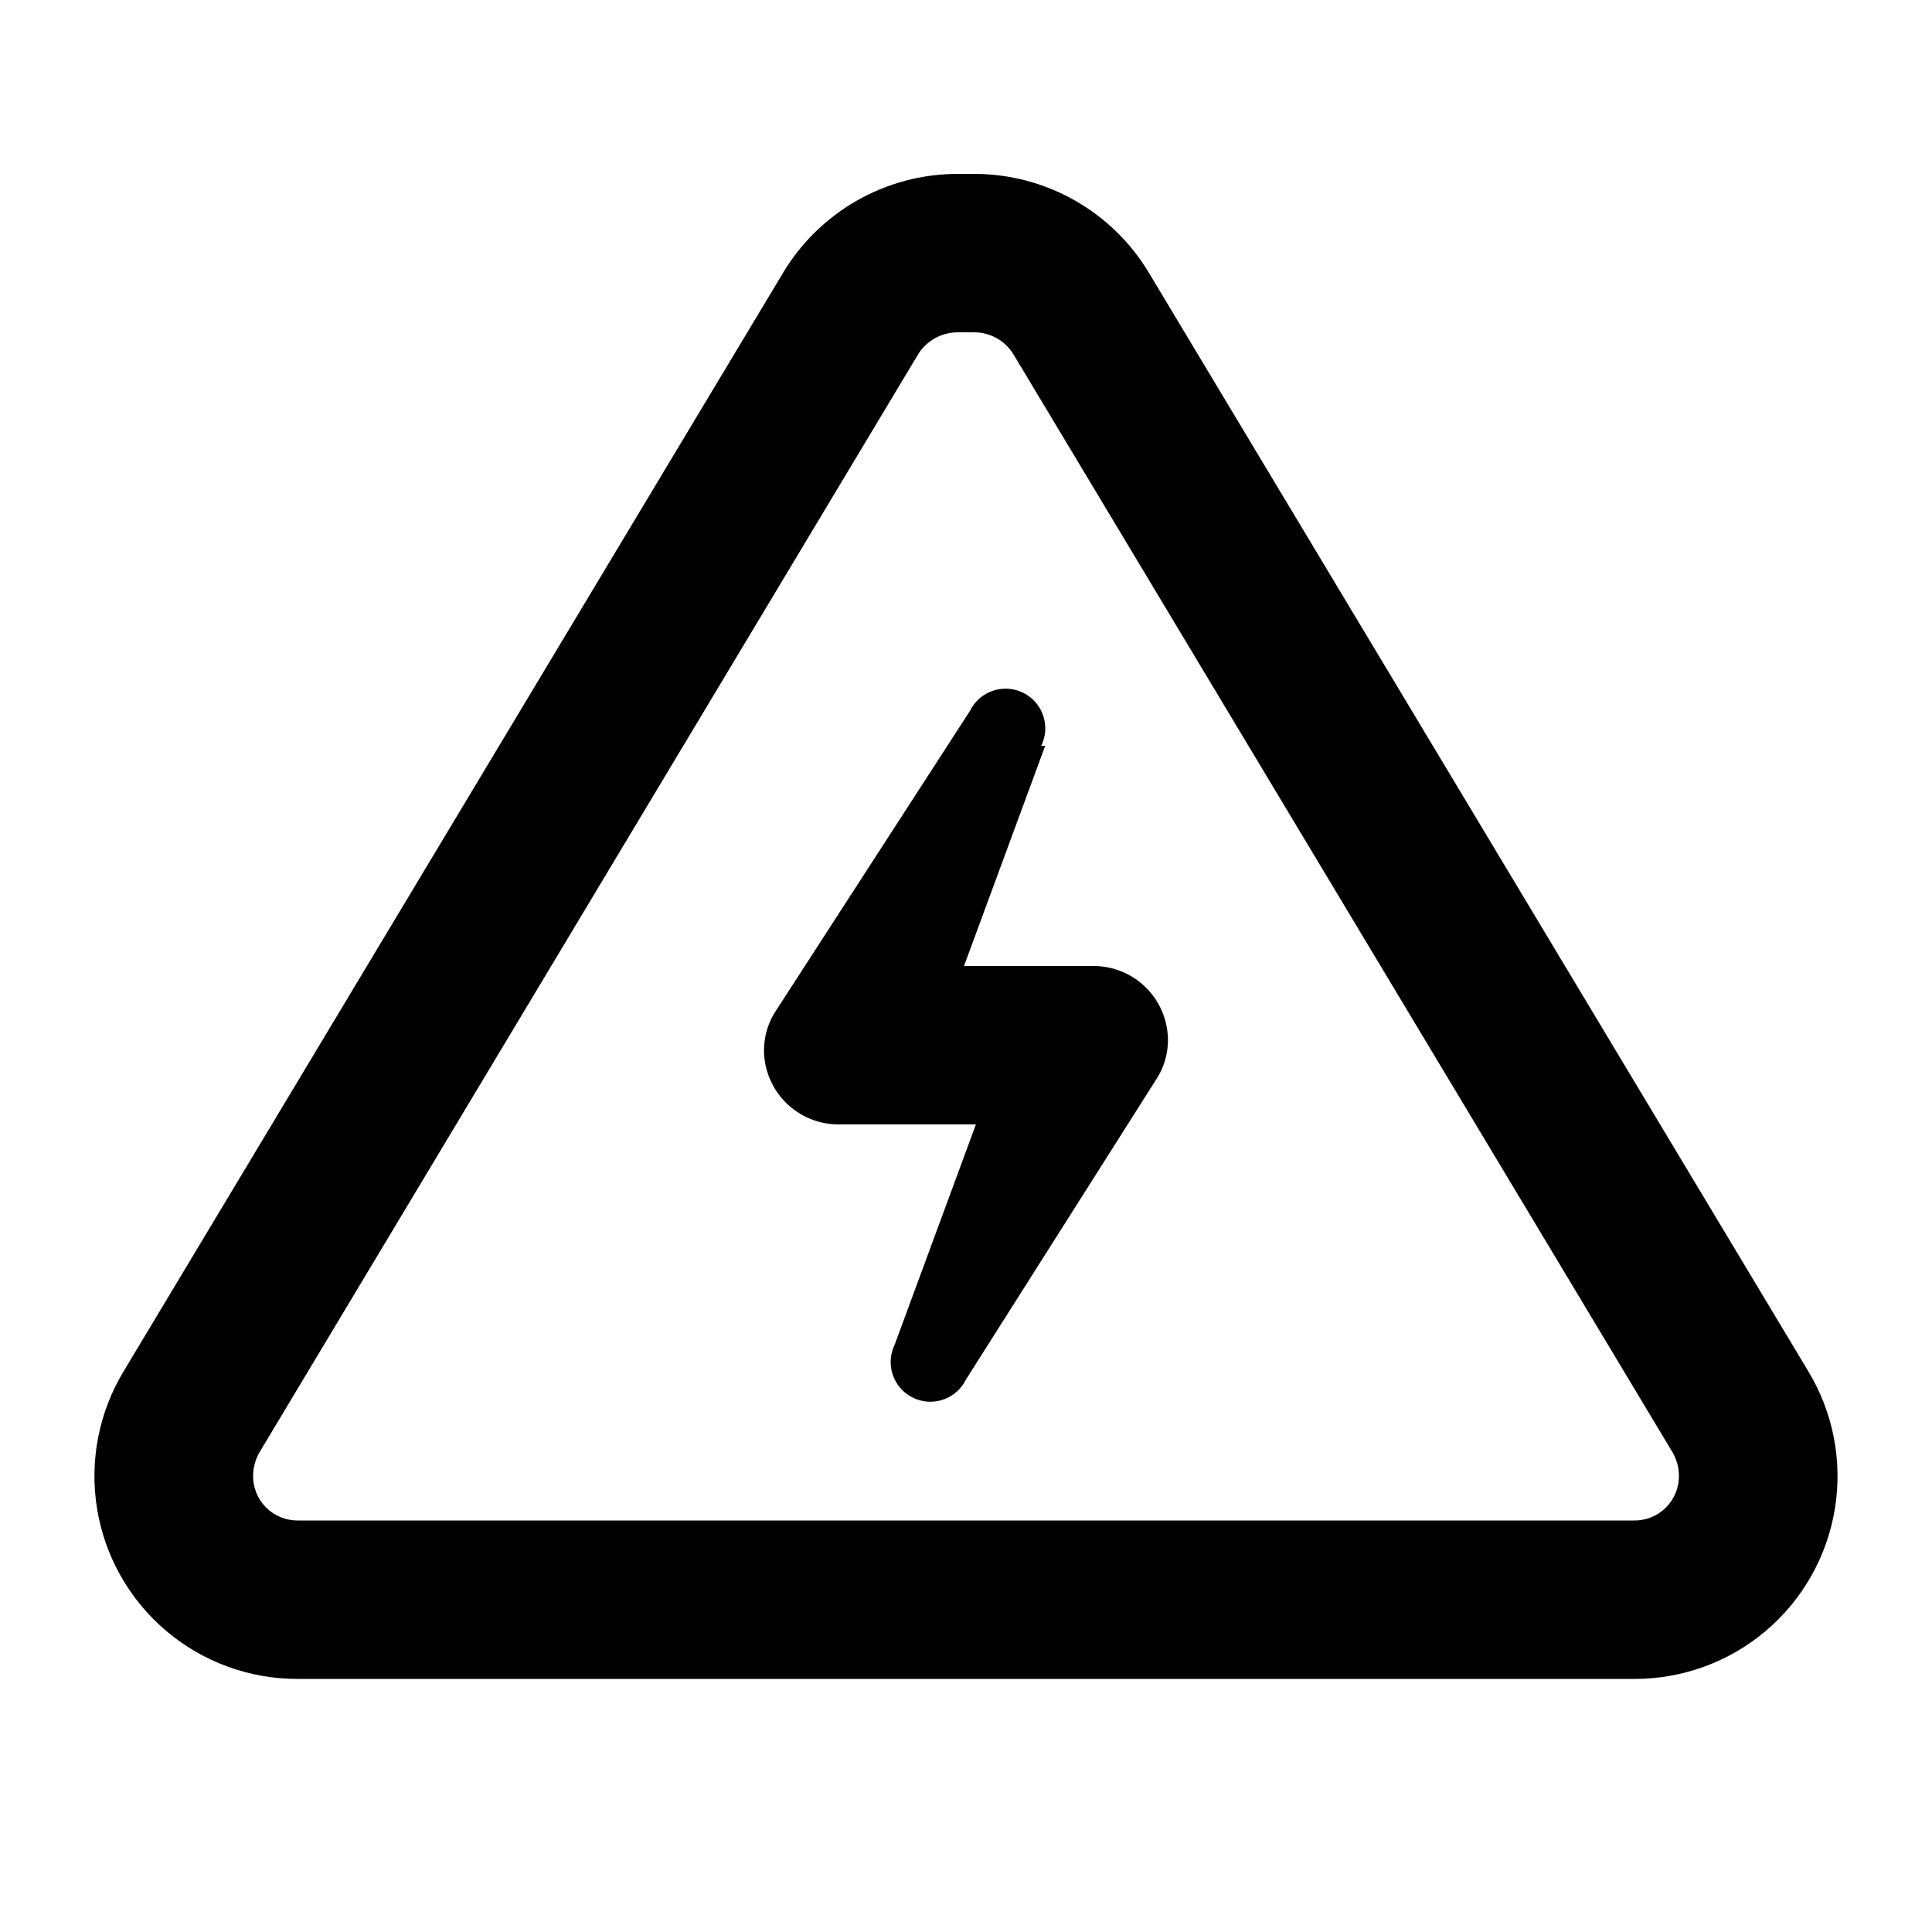
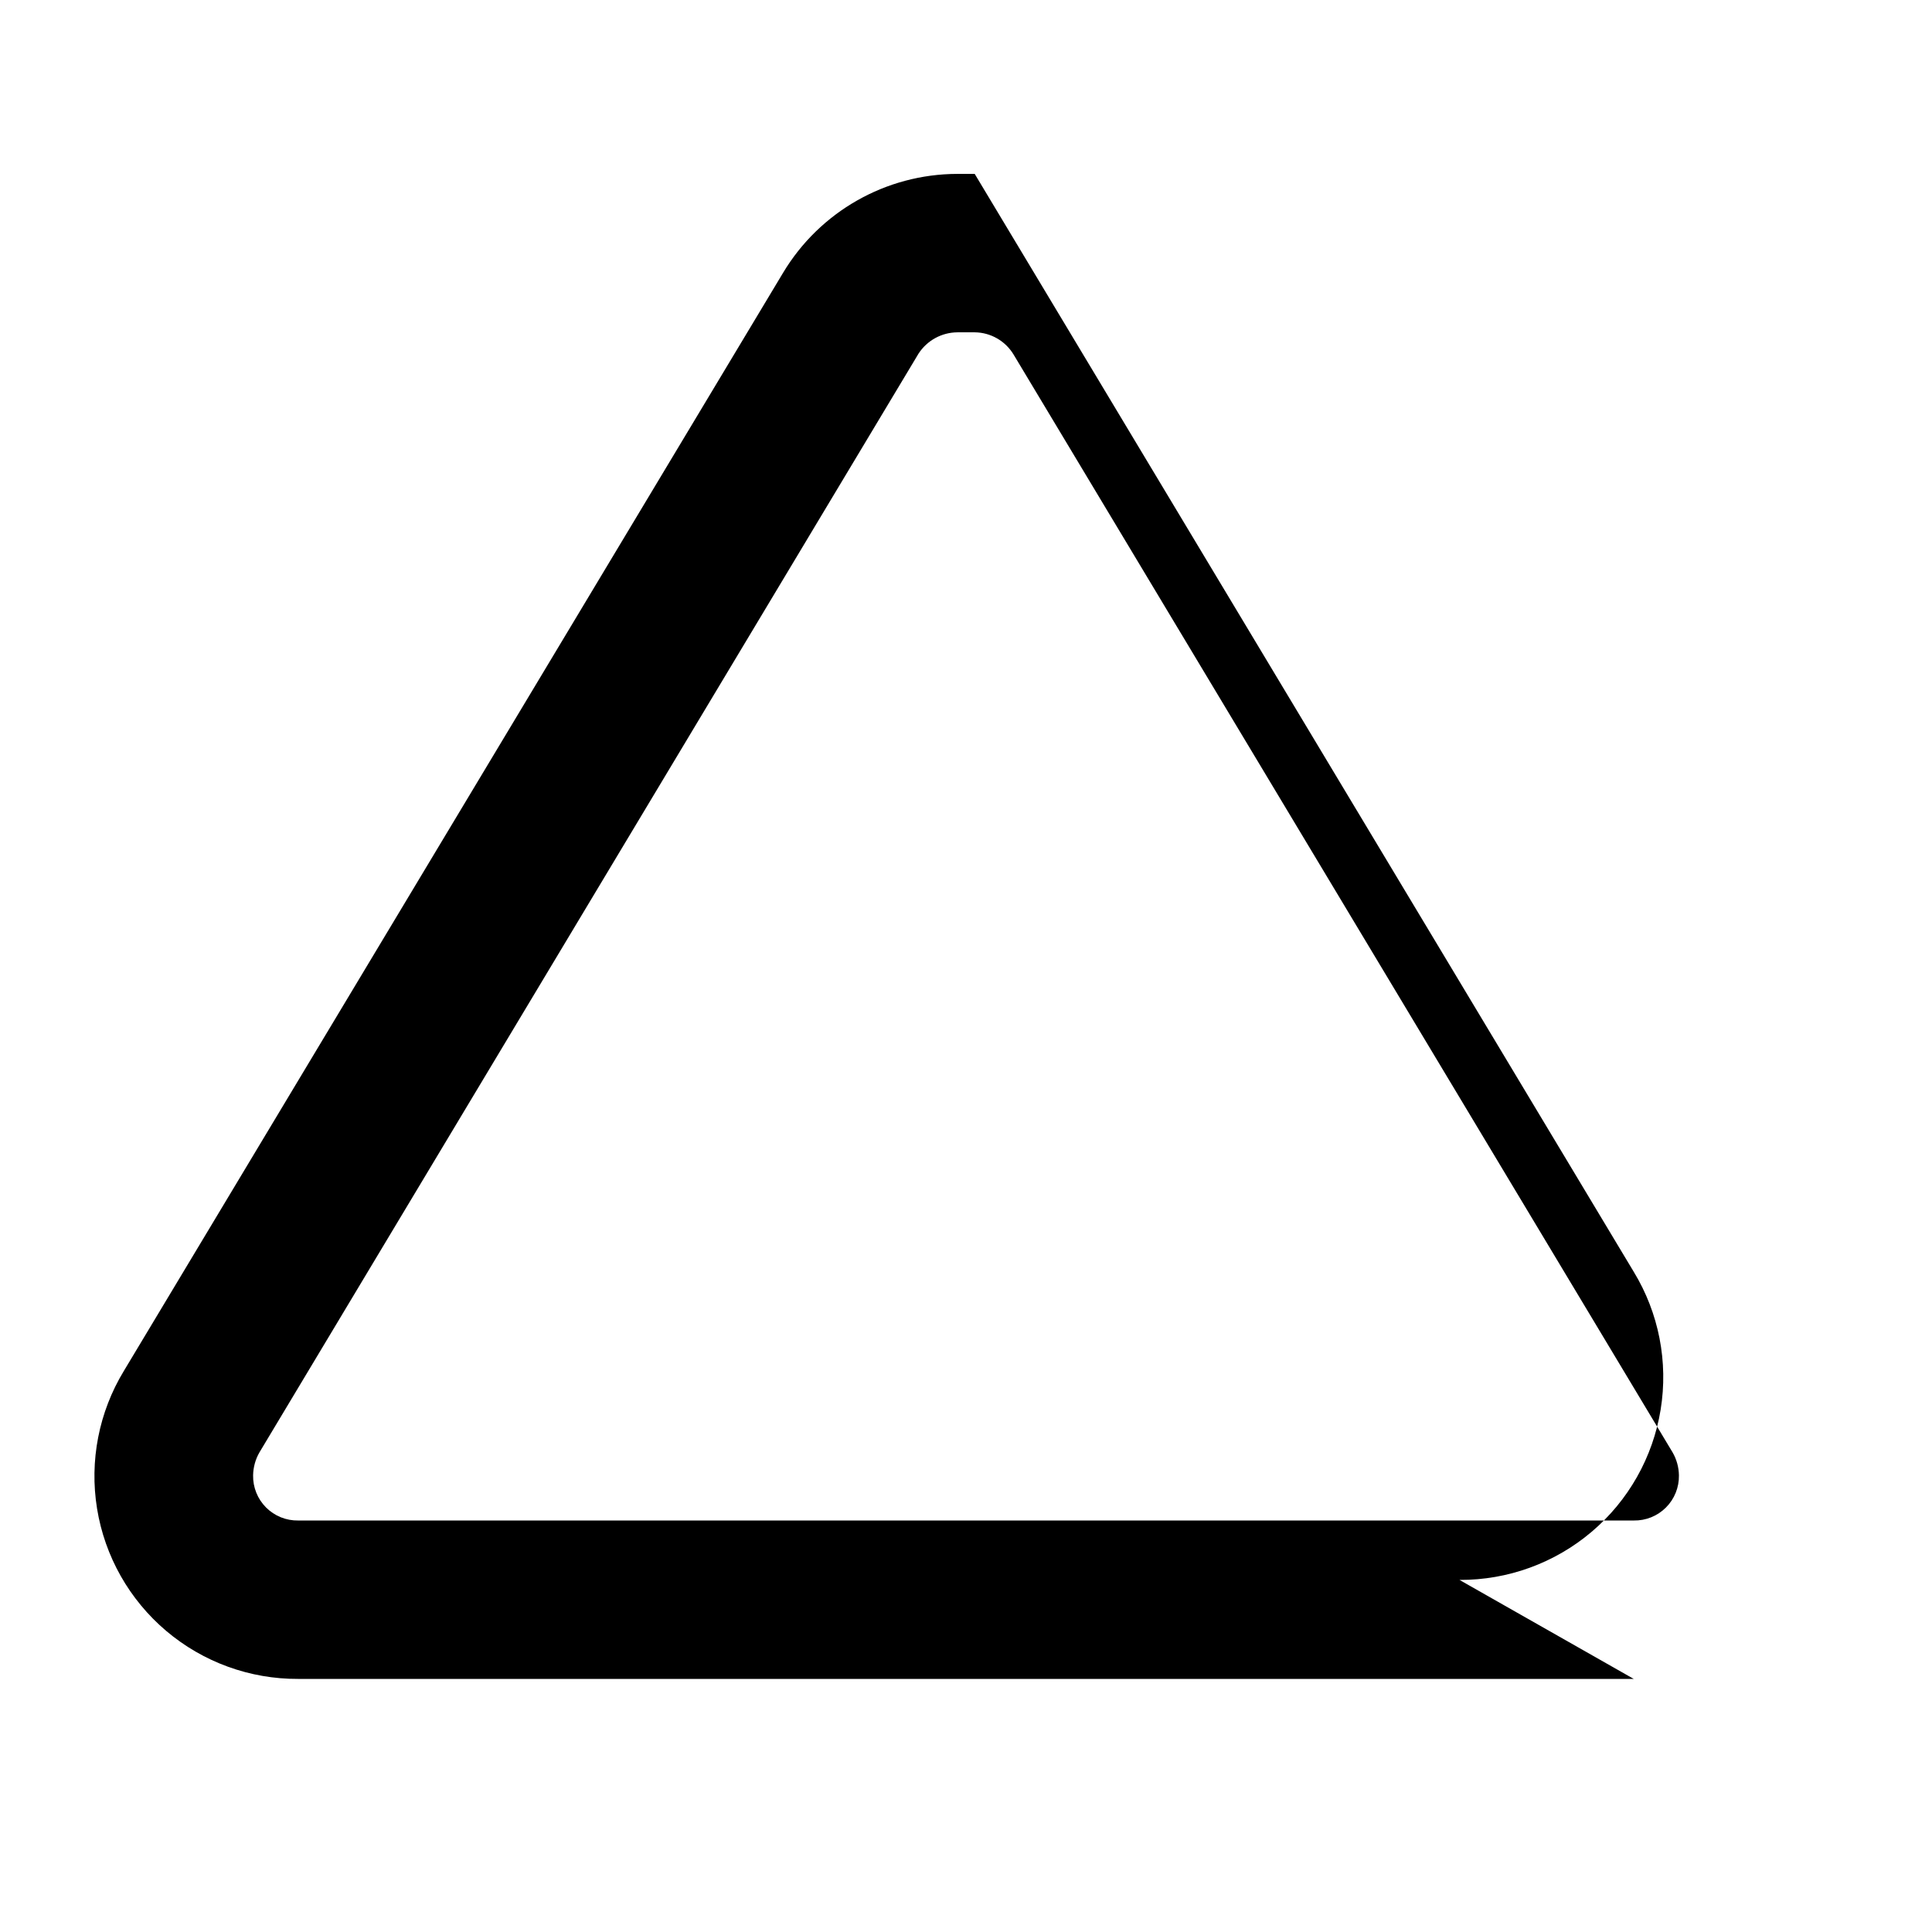
<svg xmlns="http://www.w3.org/2000/svg" fill="#000000" width="800px" height="800px" version="1.1" viewBox="144 144 512 512">
  <g>
-     <path d="m576.96 588.93h-353.93c-12.805 0.062-25.211-4.445-34.984-12.719-9.773-8.273-16.273-19.762-18.324-32.402-2.055-12.641 0.473-25.598 7.125-36.535l174.66-290.95c9.723-16.242 27.25-26.199 46.18-26.238h4.621c18.93 0.039 36.457 9.996 46.18 26.238l174.65 290.95 0.004 0.004c6.652 10.938 9.18 23.895 7.125 36.535-2.051 12.641-8.551 24.129-18.324 32.402-9.773 8.273-22.18 12.781-34.984 12.719zm-179.27-356.86c-4.16 0.039-8.027 2.168-10.285 5.668l-174.65 291.16c-1.07 1.852-1.645 3.949-1.68 6.086-0.059 3.191 1.184 6.269 3.441 8.523 2.258 2.258 5.332 3.5 8.523 3.441h353.93c3.191 0.059 6.269-1.184 8.523-3.441 2.258-2.254 3.5-5.332 3.441-8.523-0.031-2.137-0.609-4.234-1.68-6.086l-174.65-290.95c-2.18-3.609-6.07-5.832-10.285-5.879z" />
-     <path d="m420.99 341.64-32.746 88.797-19.734-30.438h65.285c5.231 0 10.25 2.078 13.953 5.777 3.699 3.703 5.777 8.719 5.777 13.953-0.023 3.824-1.191 7.555-3.359 10.707l-50.168 79.141c-2.551 5.215-8.848 7.379-14.066 4.828s-7.379-8.848-4.828-14.066l32.746-88.797 17.637 30.441h-65.285c-5.234 0-10.254-2.082-13.953-5.781-3.703-3.699-5.781-8.719-5.781-13.953 0.023-3.824 1.191-7.555 3.359-10.707l51.219-79.141c2.551-5.215 8.848-7.379 14.066-4.828 5.215 2.551 7.379 8.848 4.828 14.066z" />
+     <path d="m576.96 588.93h-353.93c-12.805 0.062-25.211-4.445-34.984-12.719-9.773-8.273-16.273-19.762-18.324-32.402-2.055-12.641 0.473-25.598 7.125-36.535l174.66-290.95c9.723-16.242 27.25-26.199 46.18-26.238h4.621l174.65 290.95 0.004 0.004c6.652 10.938 9.18 23.895 7.125 36.535-2.051 12.641-8.551 24.129-18.324 32.402-9.773 8.273-22.18 12.781-34.984 12.719zm-179.27-356.86c-4.16 0.039-8.027 2.168-10.285 5.668l-174.65 291.16c-1.07 1.852-1.645 3.949-1.68 6.086-0.059 3.191 1.184 6.269 3.441 8.523 2.258 2.258 5.332 3.5 8.523 3.441h353.93c3.191 0.059 6.269-1.184 8.523-3.441 2.258-2.254 3.5-5.332 3.441-8.523-0.031-2.137-0.609-4.234-1.68-6.086l-174.65-290.95c-2.18-3.609-6.07-5.832-10.285-5.879z" />
  </g>
</svg>